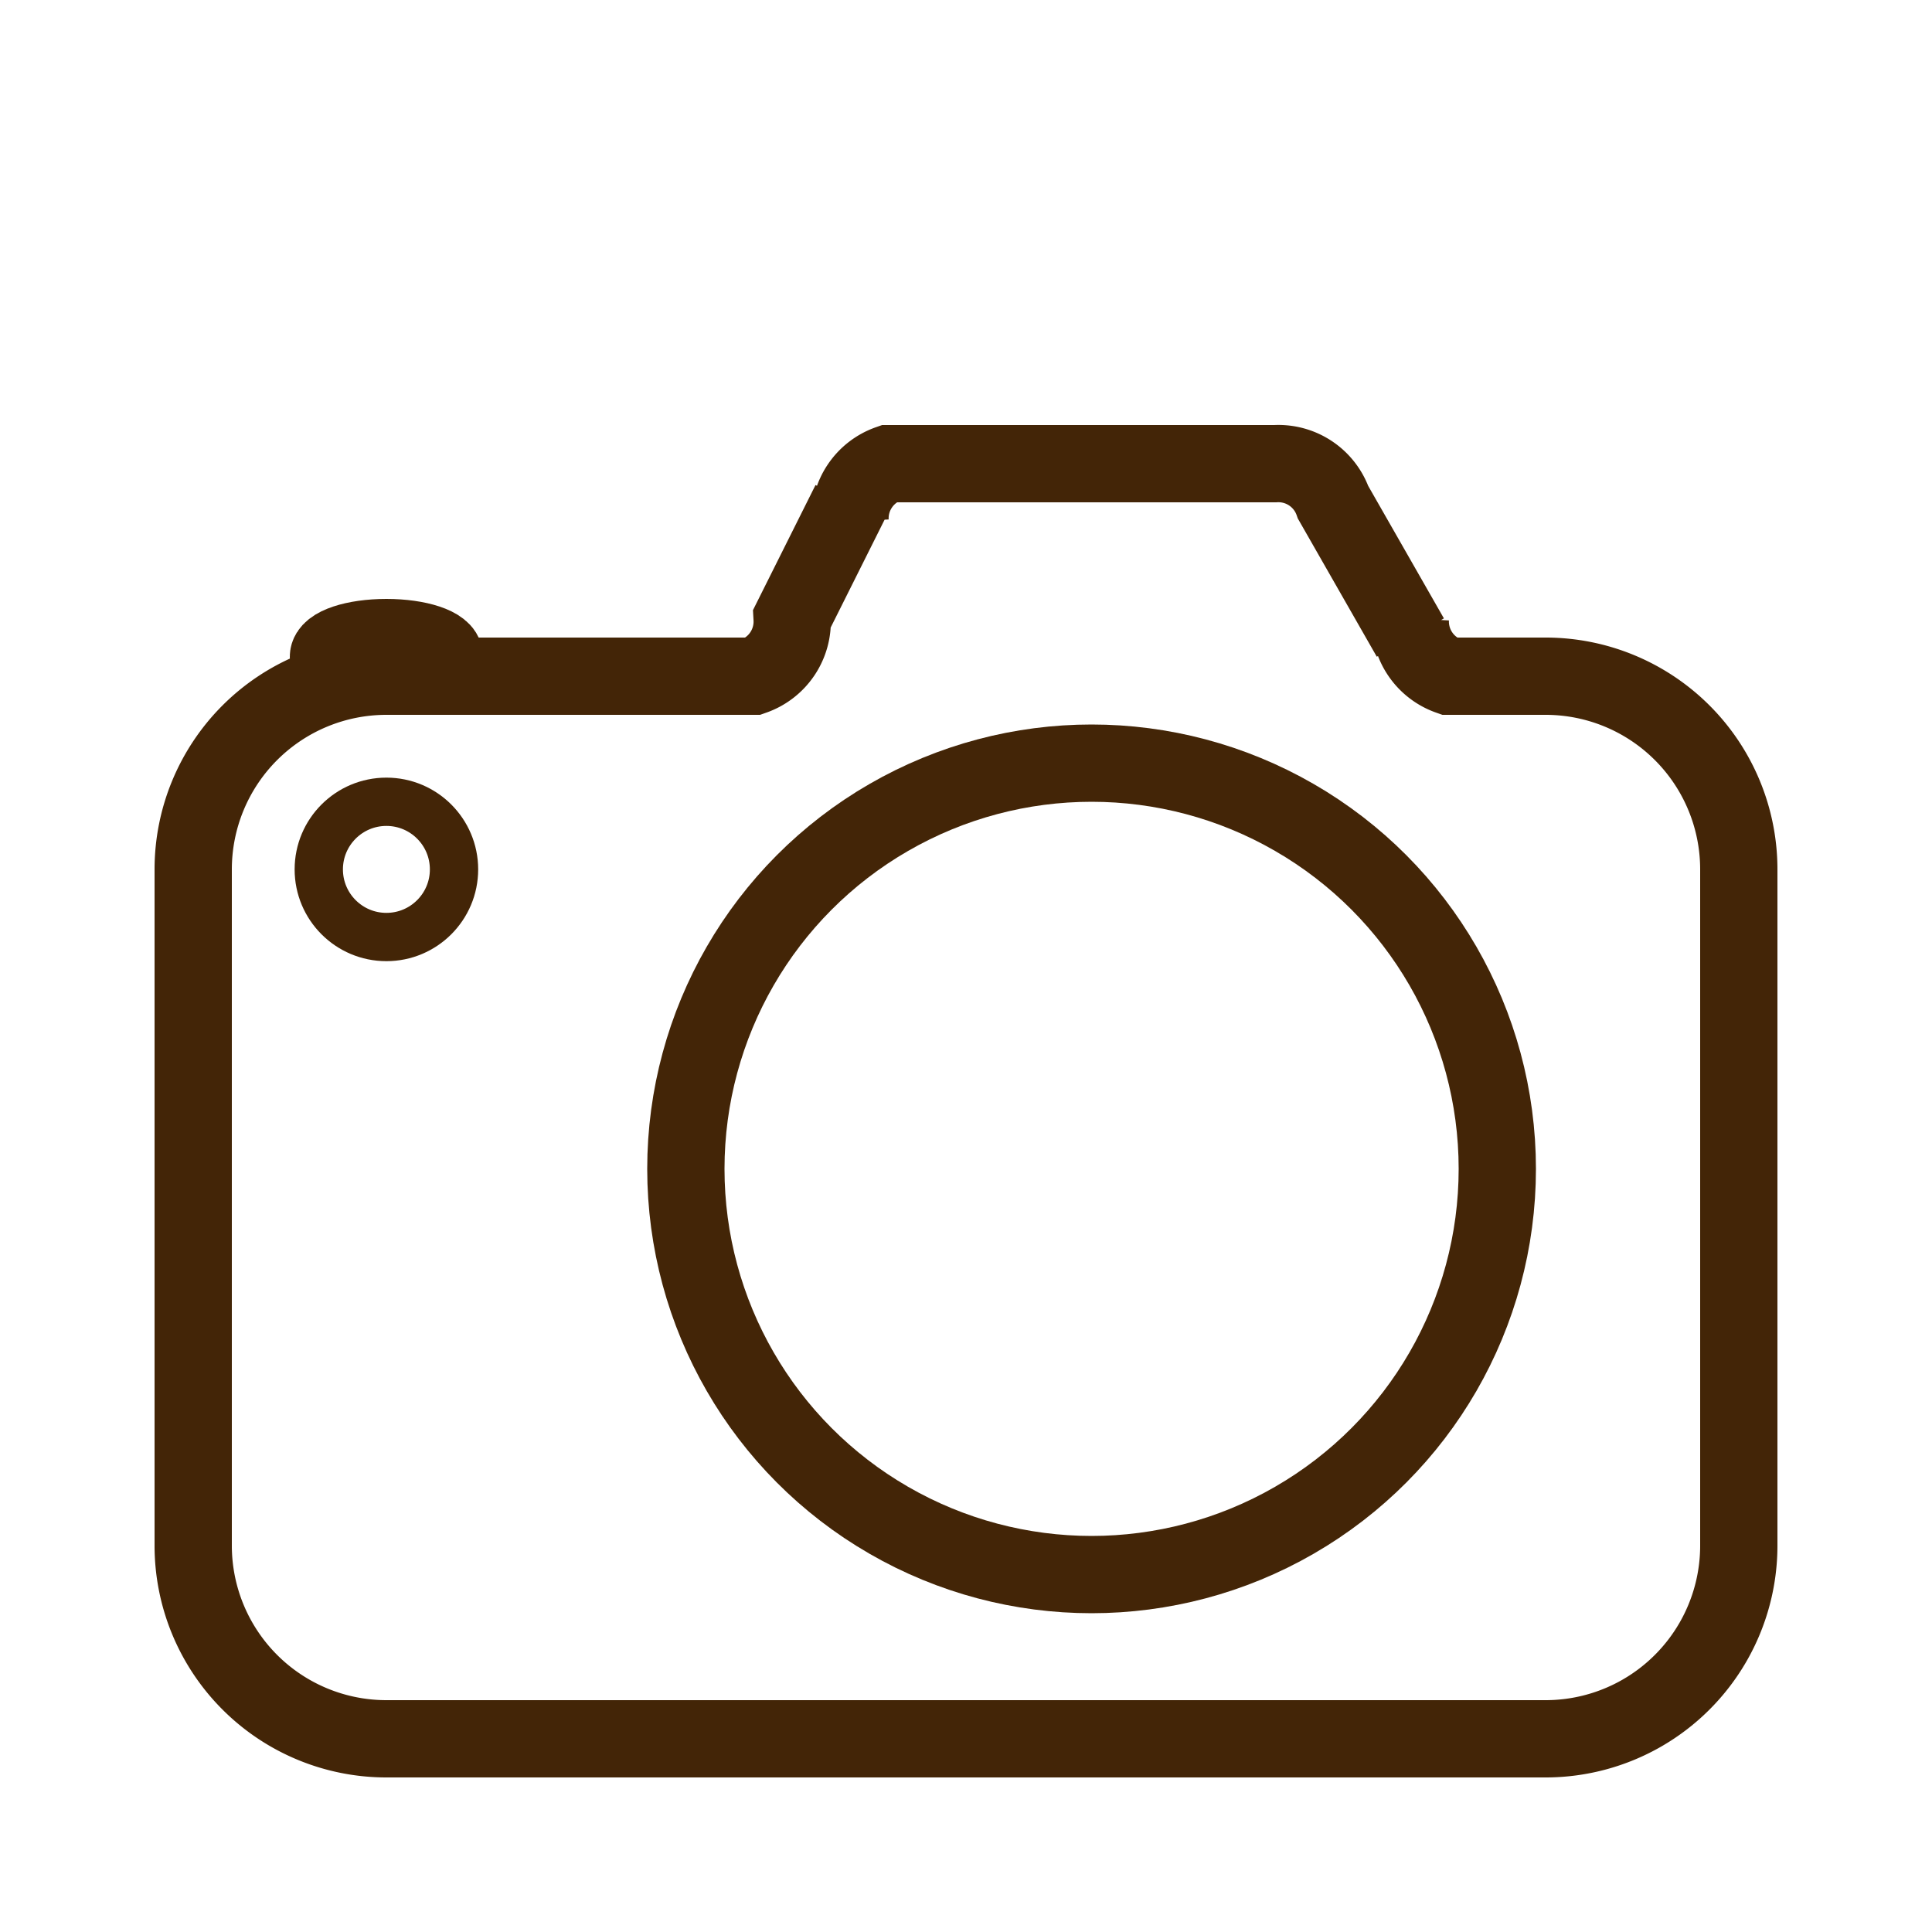
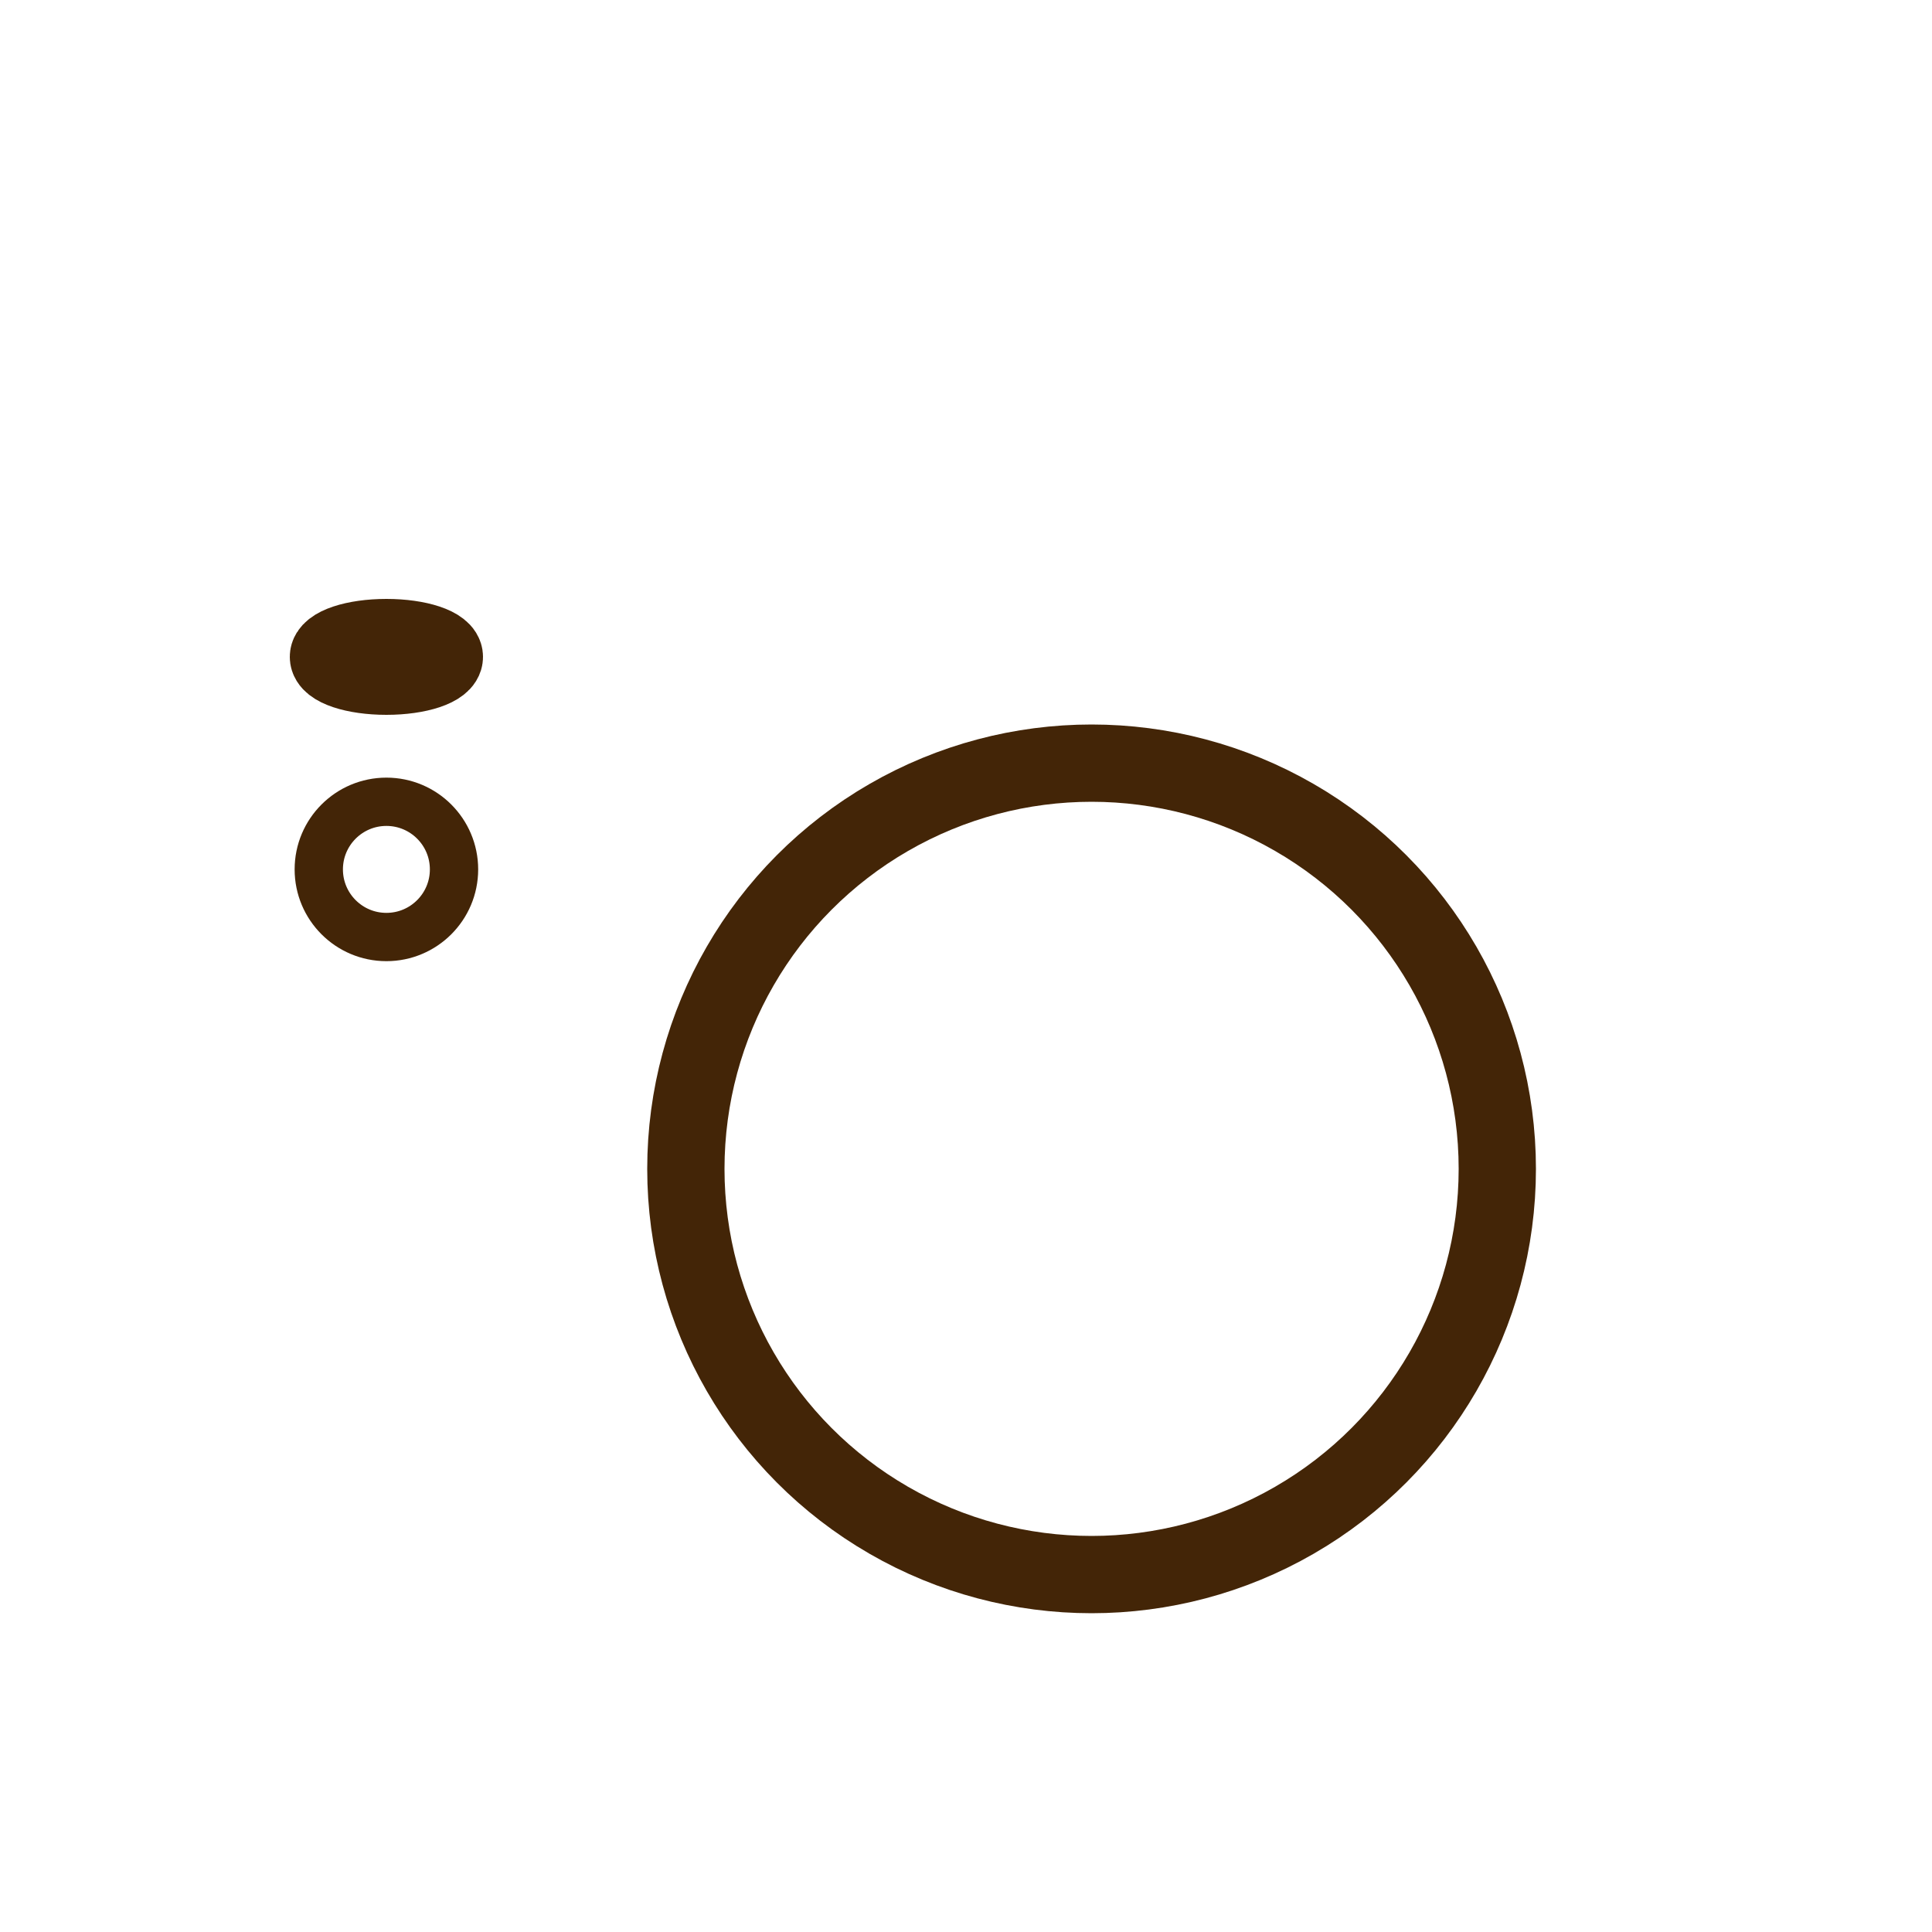
<svg xmlns="http://www.w3.org/2000/svg" viewBox="0 0 1000 1000" width="32" height="32">
  <g stroke="#432507" fill="none" stroke-width="40">
-     <path d="M100 450 v350 a100 100 0 0 0 100 100 h600 a100 100 0 0 0 100 -100 v-350 a100 100 0 0 0 -100 -100 h-50 a 30 30 0 0 1 -20 -30 M730 330 690 260 a30 30 0 0 0 -30 -20 h-200 a30 30 0 0 0 -20 30 M440 260 410 320 a30 30 0 0 1 -20 30 h-190 a100 100 0 0 0 -100 100" />
    <circle stroke-width="25" cx="200" cy="450" r="35" />
    <circle cx="565" cy="605" r="210" />
    <ellipse cx="200" cy="340" rx="30" ry="10" />
  </g>
</svg>